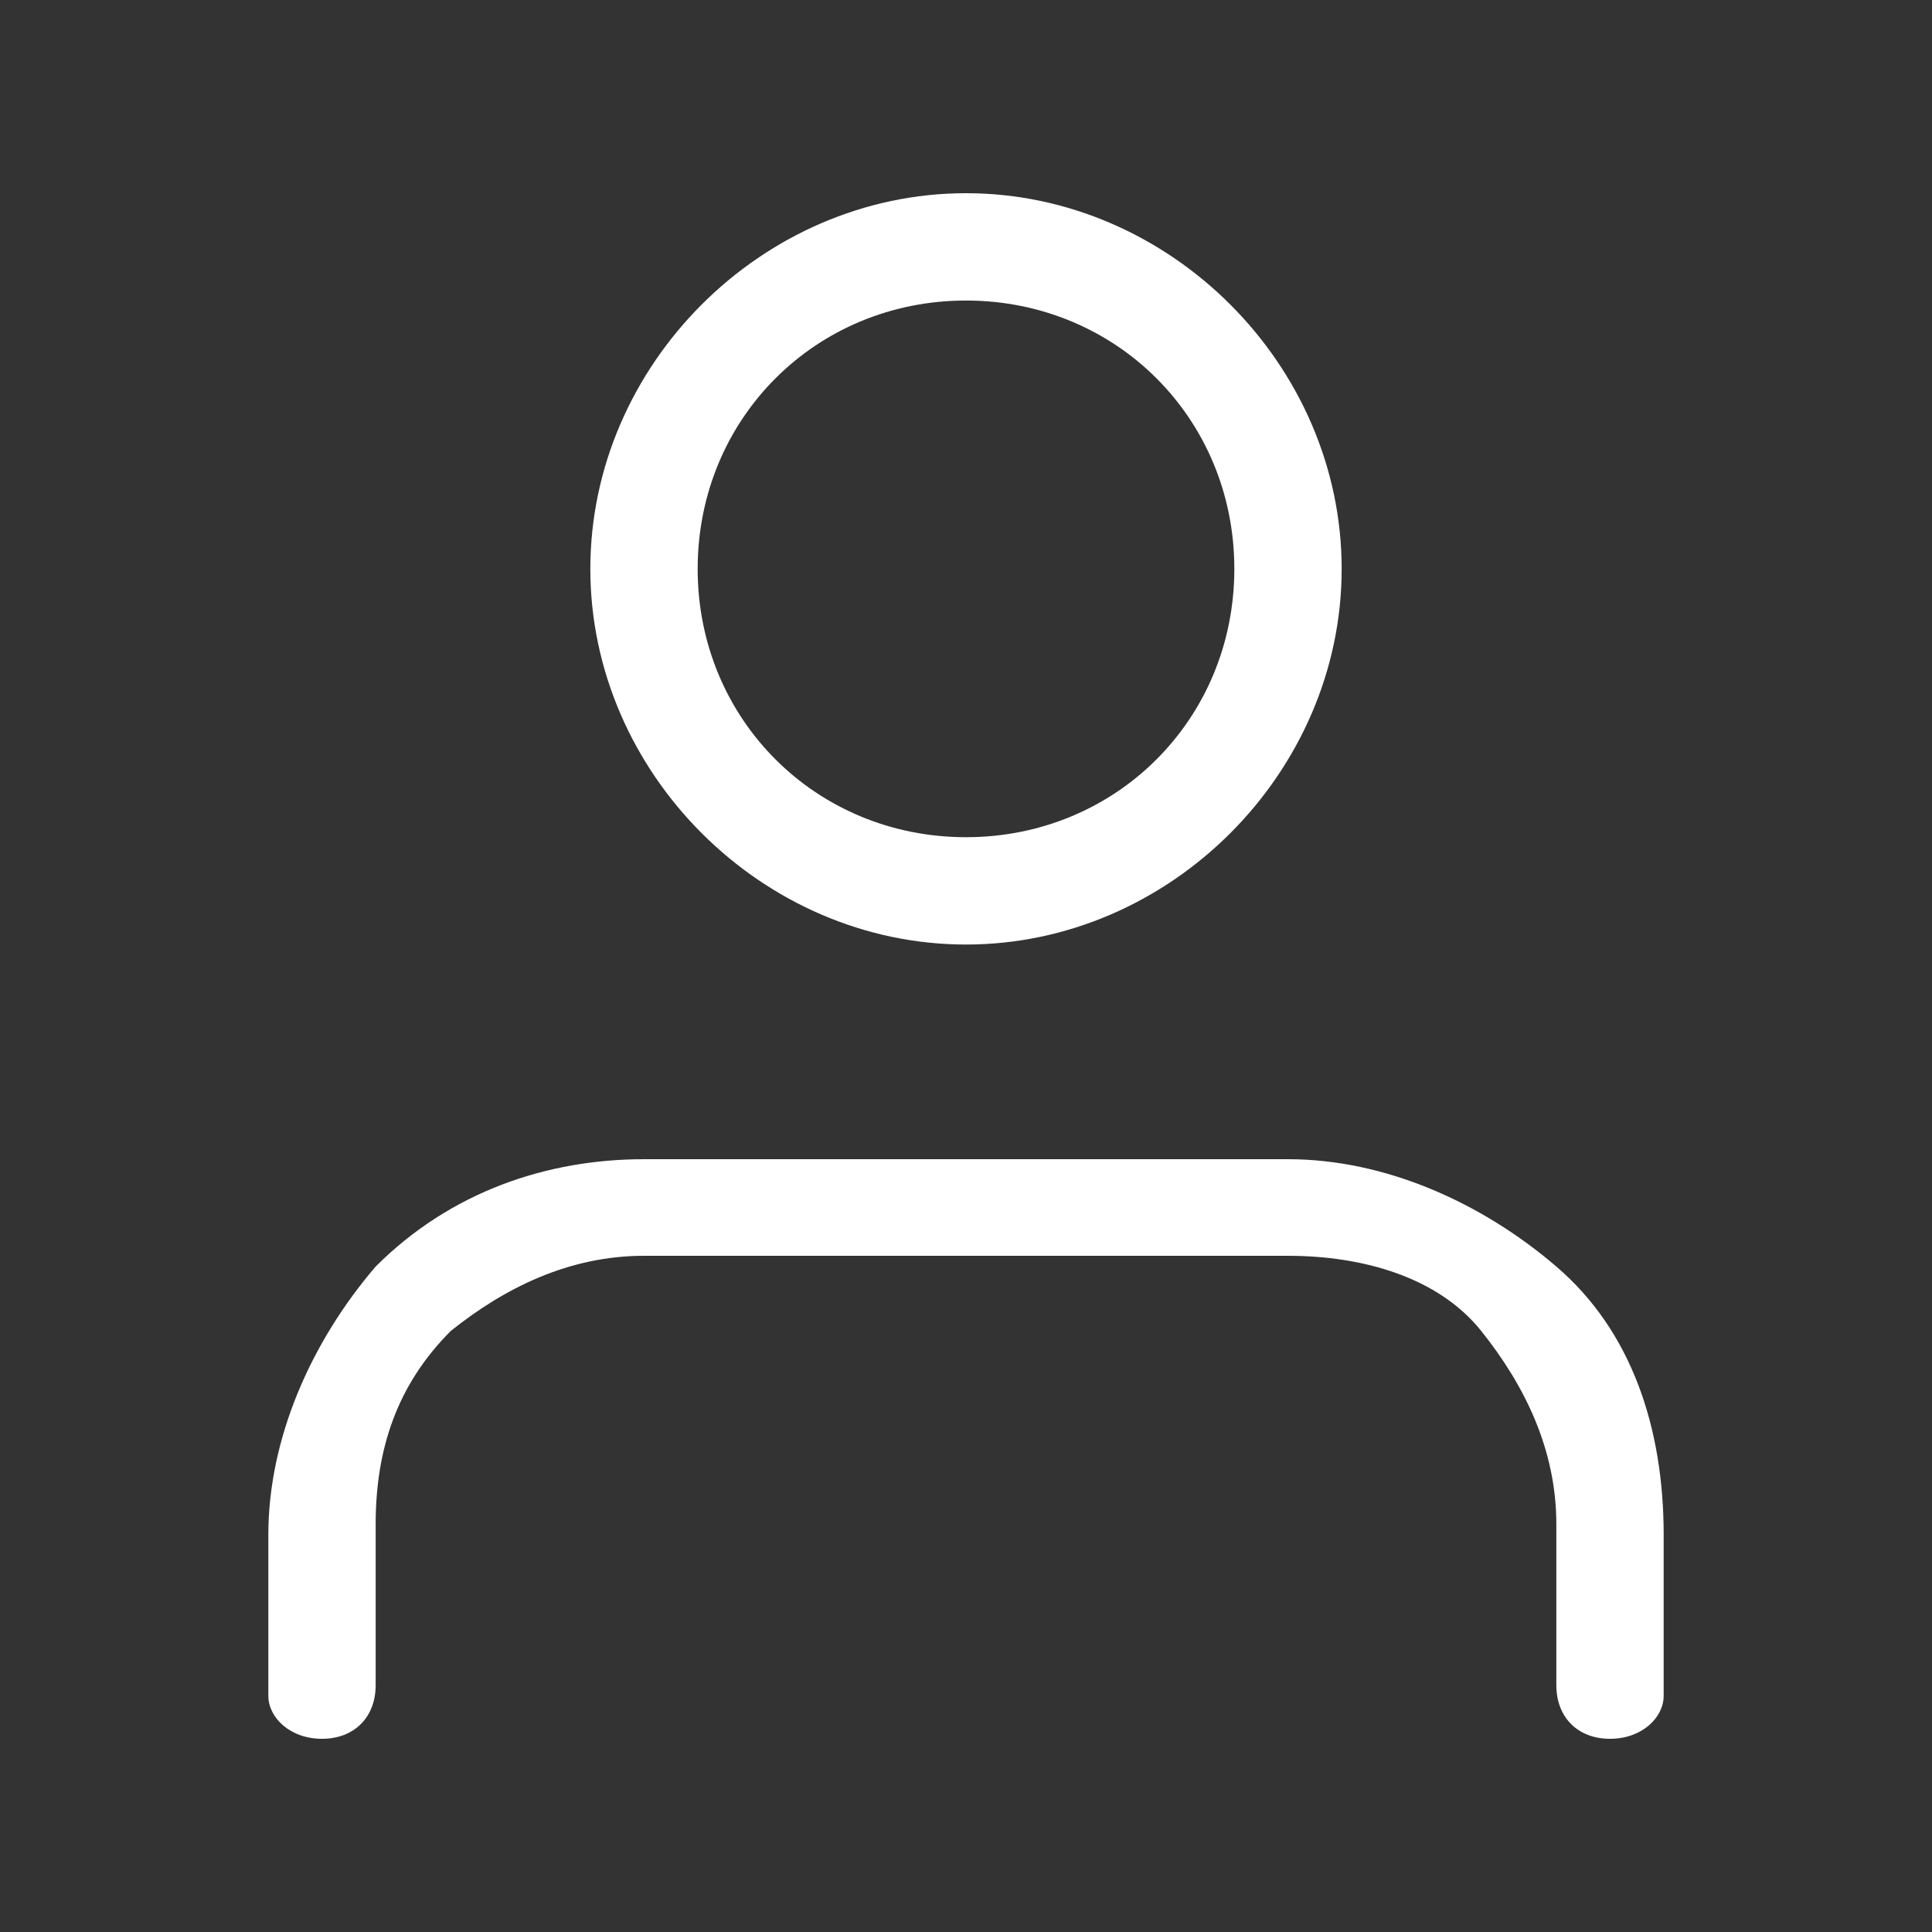
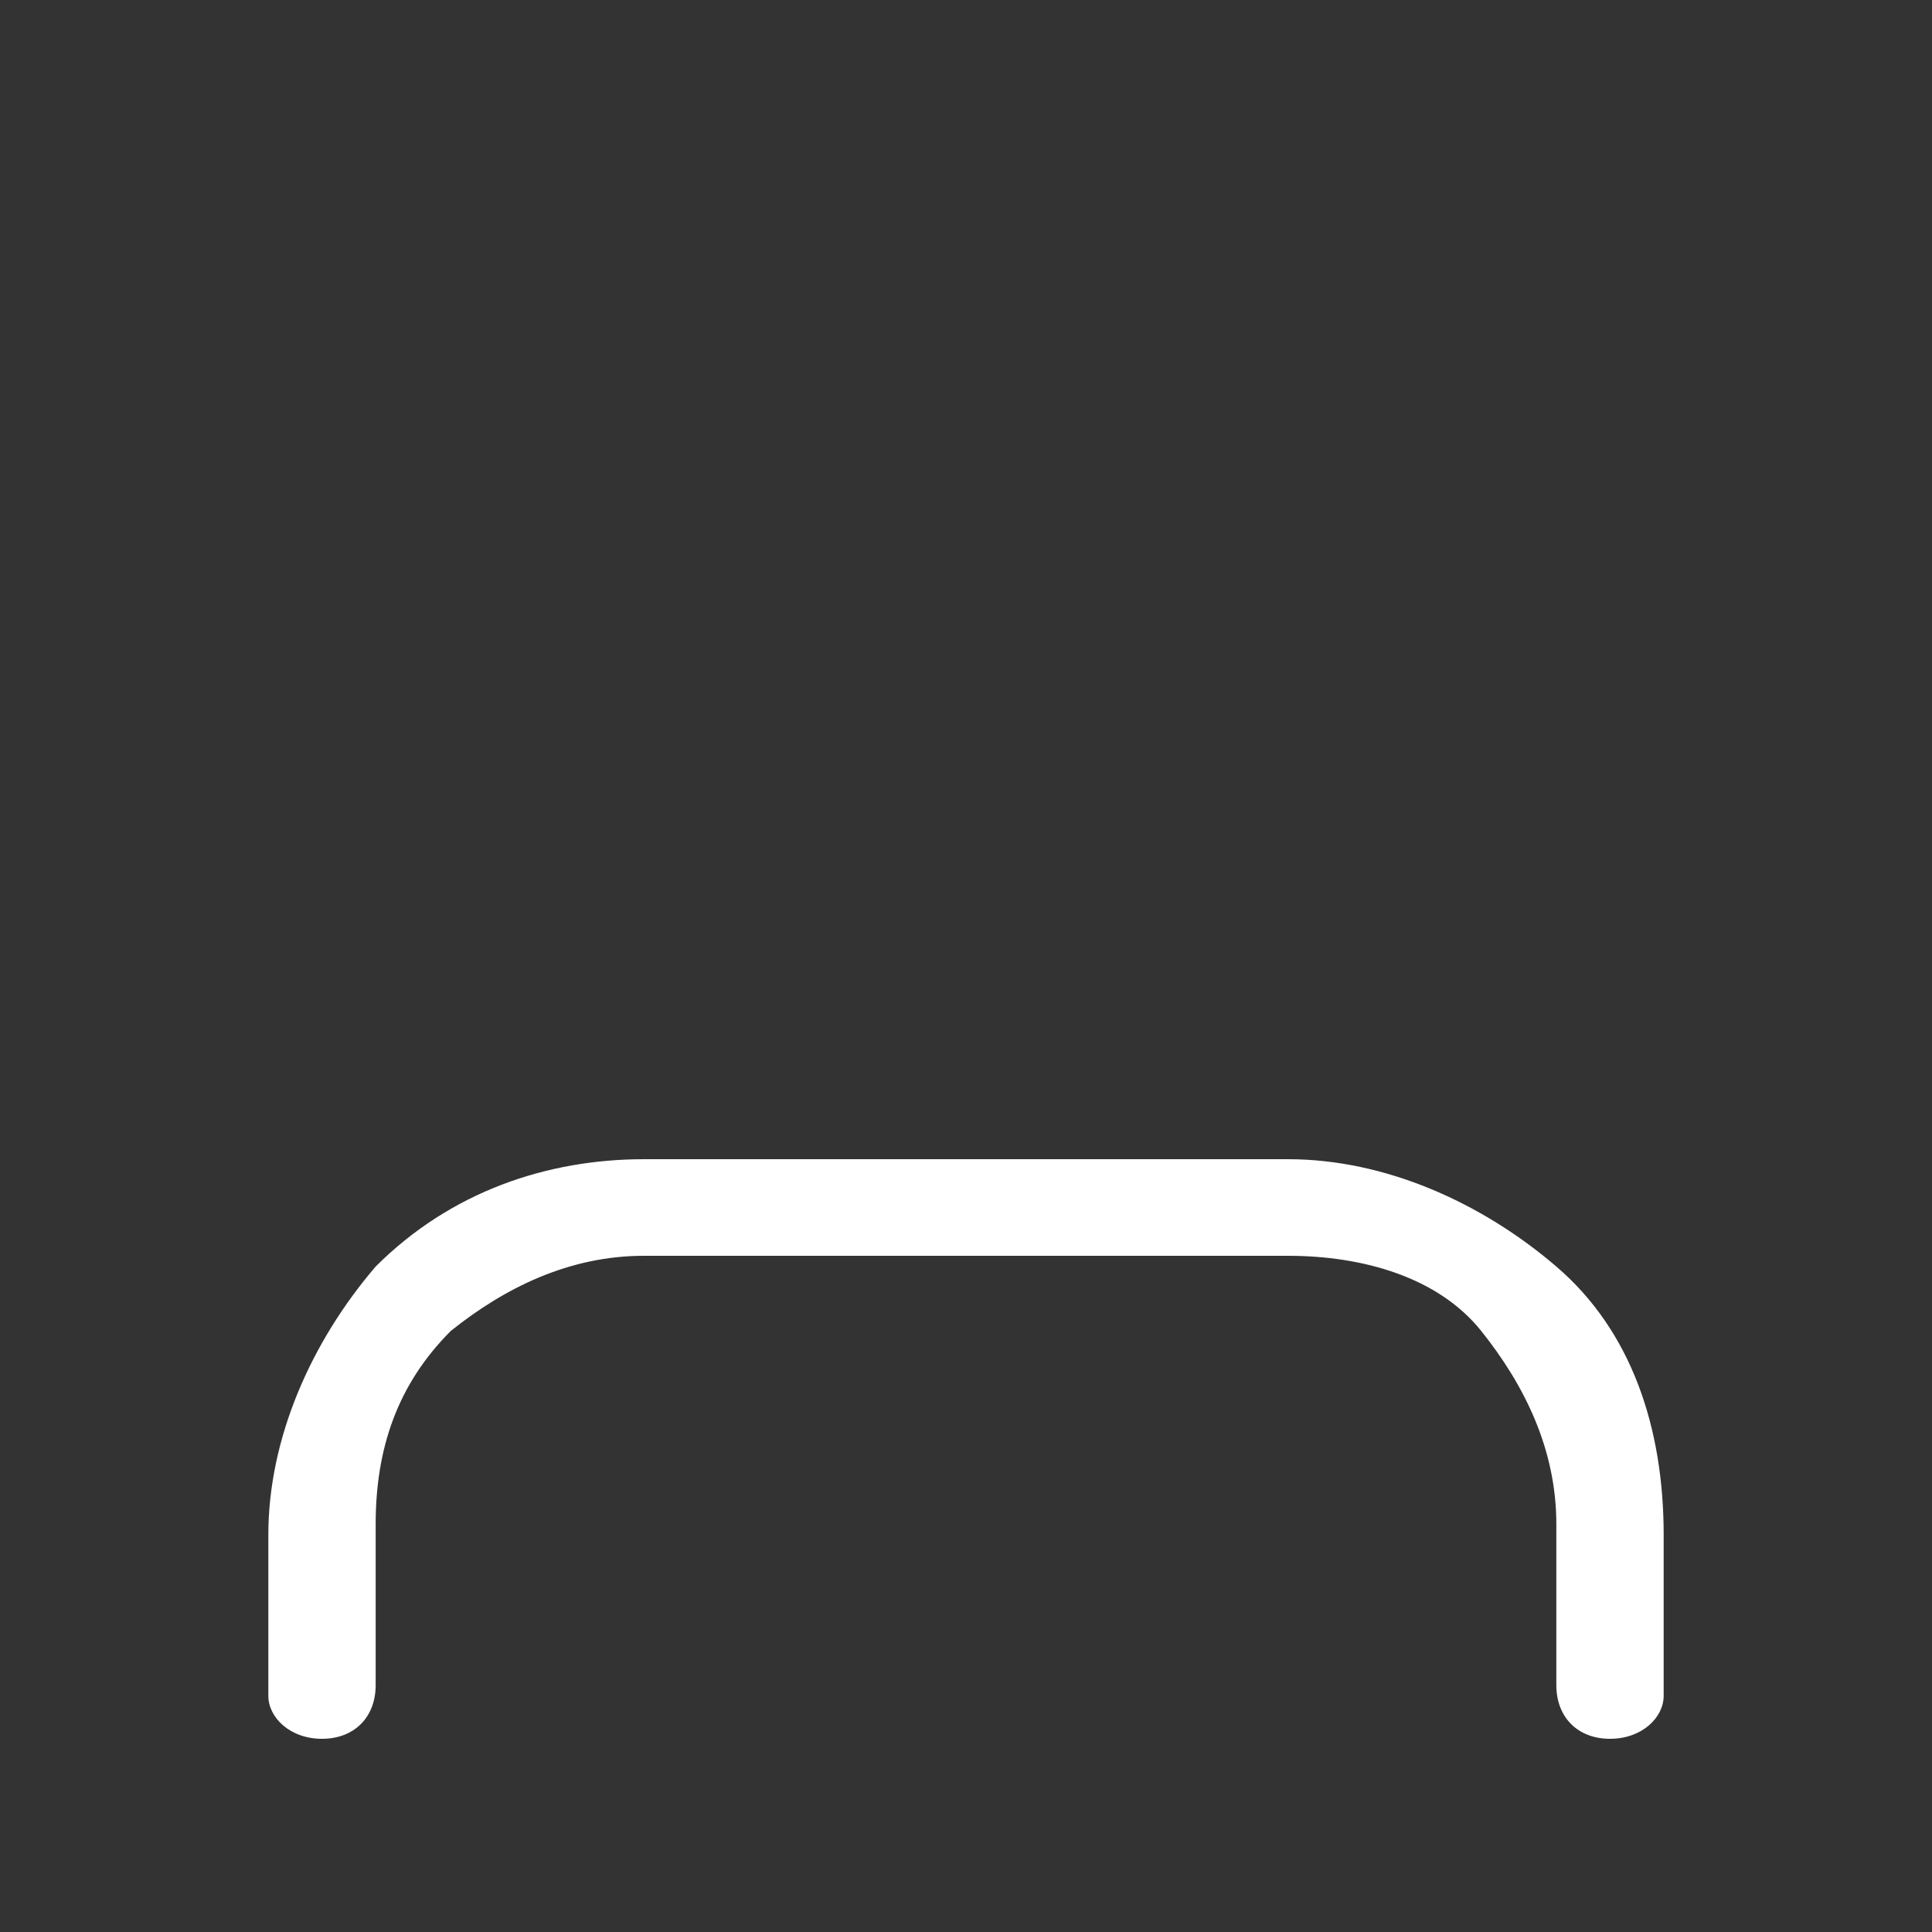
<svg xmlns="http://www.w3.org/2000/svg" id="Слой_1" x="0px" y="0px" viewBox="0 0 18 18" style="enable-background:new 0 0 18 18;" xml:space="preserve">
  <rect x="0" y="0" width="18" height="18" fill="#333333" stroke="none" />
  <style type="text/css"> .st0{fill:#FFFFFF;} </style>
  <path class="st0" d="M15,16.2c-0.3,0-0.5-0.2-0.5-0.5v-1.5c0-0.7-0.3-1.3-0.7-1.8s-1.1-0.7-1.8-0.7H6c-0.7,0-1.3,0.3-1.8,0.7 c-0.5,0.5-0.7,1.1-0.7,1.8v1.5c0,0.3-0.2,0.5-0.5,0.5S2.5,16,2.5,15.8v-1.5c0-0.9,0.4-1.8,1-2.5c0.7-0.7,1.6-1,2.5-1h6 c0.9,0,1.8,0.4,2.5,1s1,1.5,1,2.5v1.5C15.5,16,15.3,16.2,15,16.2z" />
-   <path class="st0" d="M9,8.8c-1.9,0-3.5-1.6-3.5-3.5S7.1,1.8,9,1.8s3.5,1.6,3.5,3.5S10.9,8.8,9,8.8z M9,2.8c-1.4,0-2.5,1.1-2.5,2.5 S7.6,7.8,9,7.8c1.4,0,2.5-1.1,2.5-2.5S10.4,2.8,9,2.8z" />
</svg>